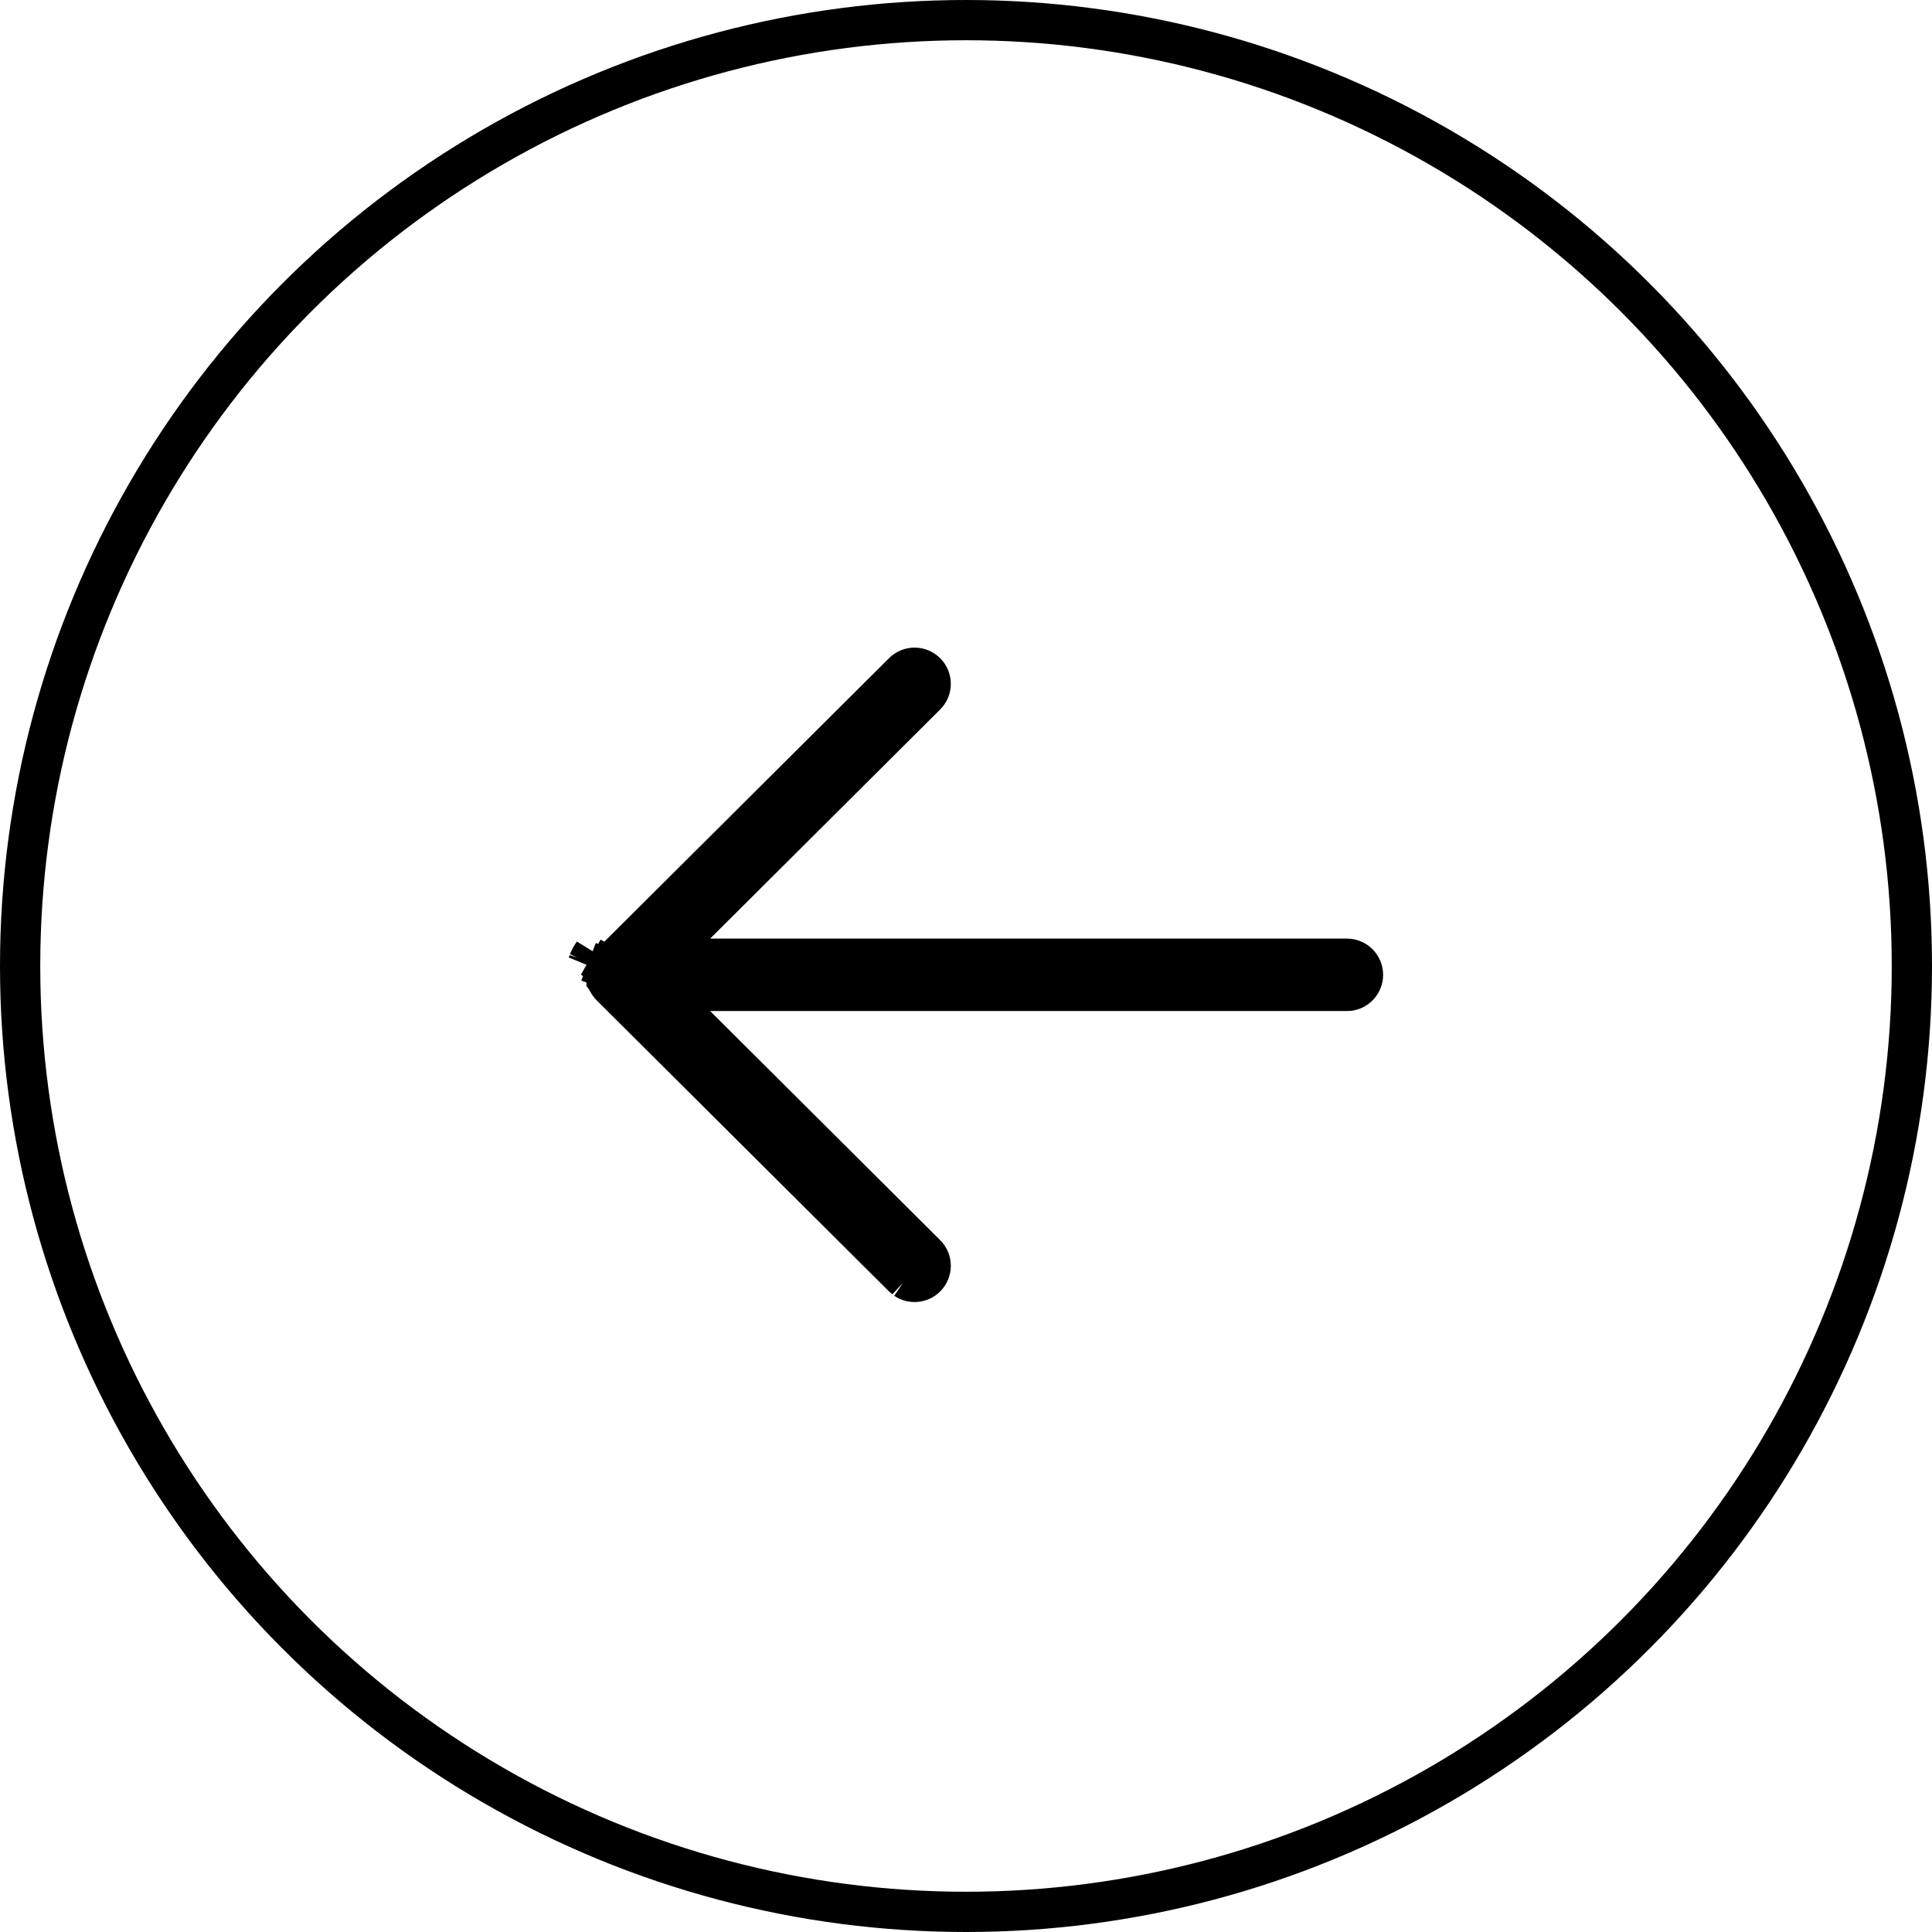
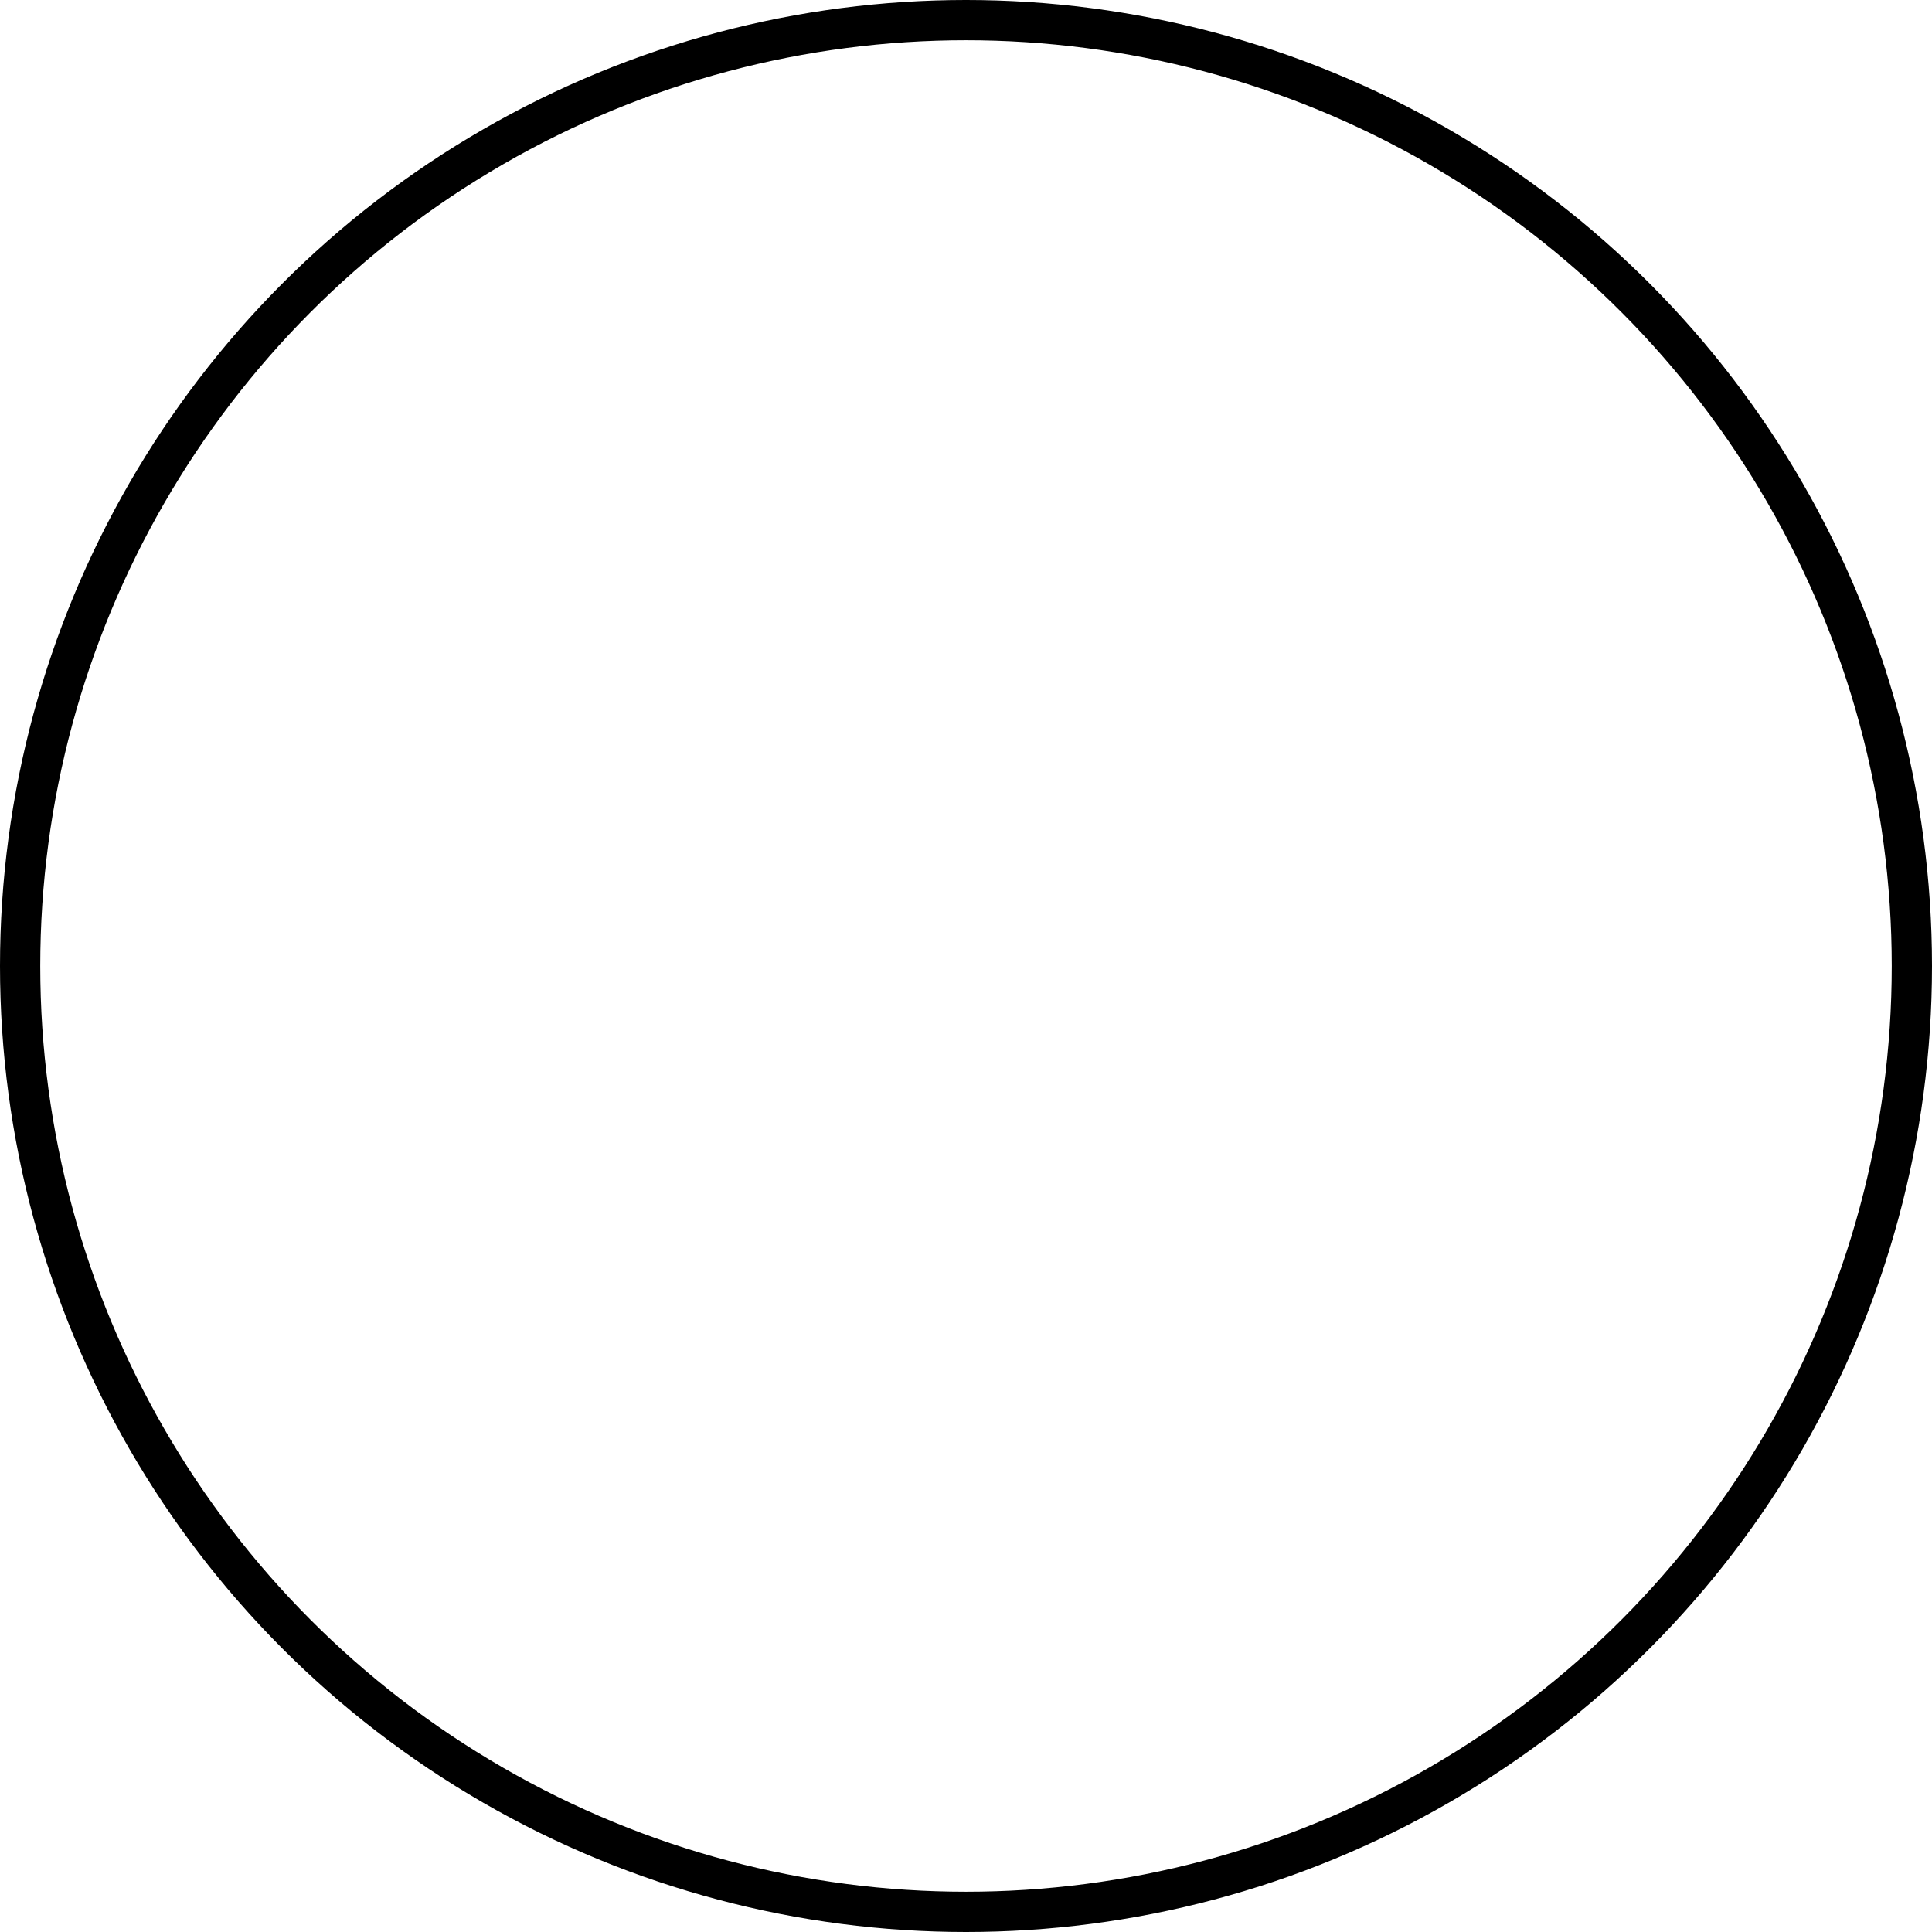
<svg xmlns="http://www.w3.org/2000/svg" width="48" height="48" viewBox="0 0 48 48" fill="none">
  <circle cx="24" cy="24" r="23.5" stroke="currentColor" />
  <g clip-path="url(#clip0_306_775)">
    <path d="M22.498 31.78C22.654 31.886 22.869 31.869 23.006 31.731C23.162 31.574 23.162 31.321 23.005 31.165L23.005 31.165L17.29 25.473L16.432 24.619L17.642 24.619L33.447 24.619L33.532 24.614C33.72 24.581 33.863 24.417 33.863 24.219C33.863 23.998 33.684 23.819 33.463 23.819L33.463 23.819L17.645 23.819L16.434 23.819L17.292 22.964L22.992 17.286L23.053 17.216C23.16 17.061 23.144 16.846 23.006 16.708C22.851 16.551 22.597 16.55 22.441 16.706L15.181 23.936L15.173 23.944C15.164 23.954 15.155 23.965 15.146 23.975C15.146 23.976 15.146 23.976 15.145 23.977L15.141 23.982C15.137 23.988 15.133 23.994 15.13 23.999L15.129 23.999C15.124 24.007 15.118 24.016 15.113 24.026L14.677 23.781M22.498 31.78L15.07 24.297C15.07 24.296 15.07 24.295 15.07 24.294C15.068 24.282 15.066 24.27 15.065 24.26L15.065 24.26L15.065 24.254C15.064 24.25 15.064 24.246 15.063 24.24L15.063 24.228L15.066 24.172C15.067 24.163 15.069 24.154 15.07 24.145L15.071 24.142C15.071 24.139 15.072 24.134 15.073 24.129C15.076 24.116 15.08 24.104 15.084 24.093L15.084 24.091C15.085 24.087 15.087 24.082 15.09 24.075L14.623 23.895M22.498 31.78L22.428 31.719L15.181 24.503C15.161 24.484 15.144 24.463 15.13 24.442C15.123 24.43 15.118 24.422 15.114 24.415L15.11 24.408L15.107 24.403C15.107 24.403 15.107 24.403 15.107 24.402C15.107 24.402 15.106 24.401 15.105 24.399C15.099 24.386 15.094 24.375 15.091 24.366L15.091 24.366L15.087 24.357C15.086 24.355 15.085 24.352 15.083 24.346L22.498 31.78ZM14.677 23.781L15.114 24.025C15.11 24.03 15.108 24.035 15.106 24.039L15.105 24.041C15.1 24.052 15.094 24.064 15.089 24.076L14.623 23.895M14.677 23.781C14.67 23.793 14.664 23.805 14.658 23.817C14.645 23.843 14.634 23.868 14.623 23.895M14.677 23.781C14.688 23.761 14.7 23.742 14.712 23.723C14.721 23.71 14.73 23.697 14.74 23.683L14.609 23.935C14.613 23.922 14.618 23.909 14.623 23.895" fill="currentColor" stroke="currentColor" />
  </g>
  <defs>
    <clipPath id="clip0_306_775">
-       <rect width="26.182" height="26.182" fill="white" transform="translate(12.219 10.801)" />
-     </clipPath>
+       </clipPath>
  </defs>
</svg>